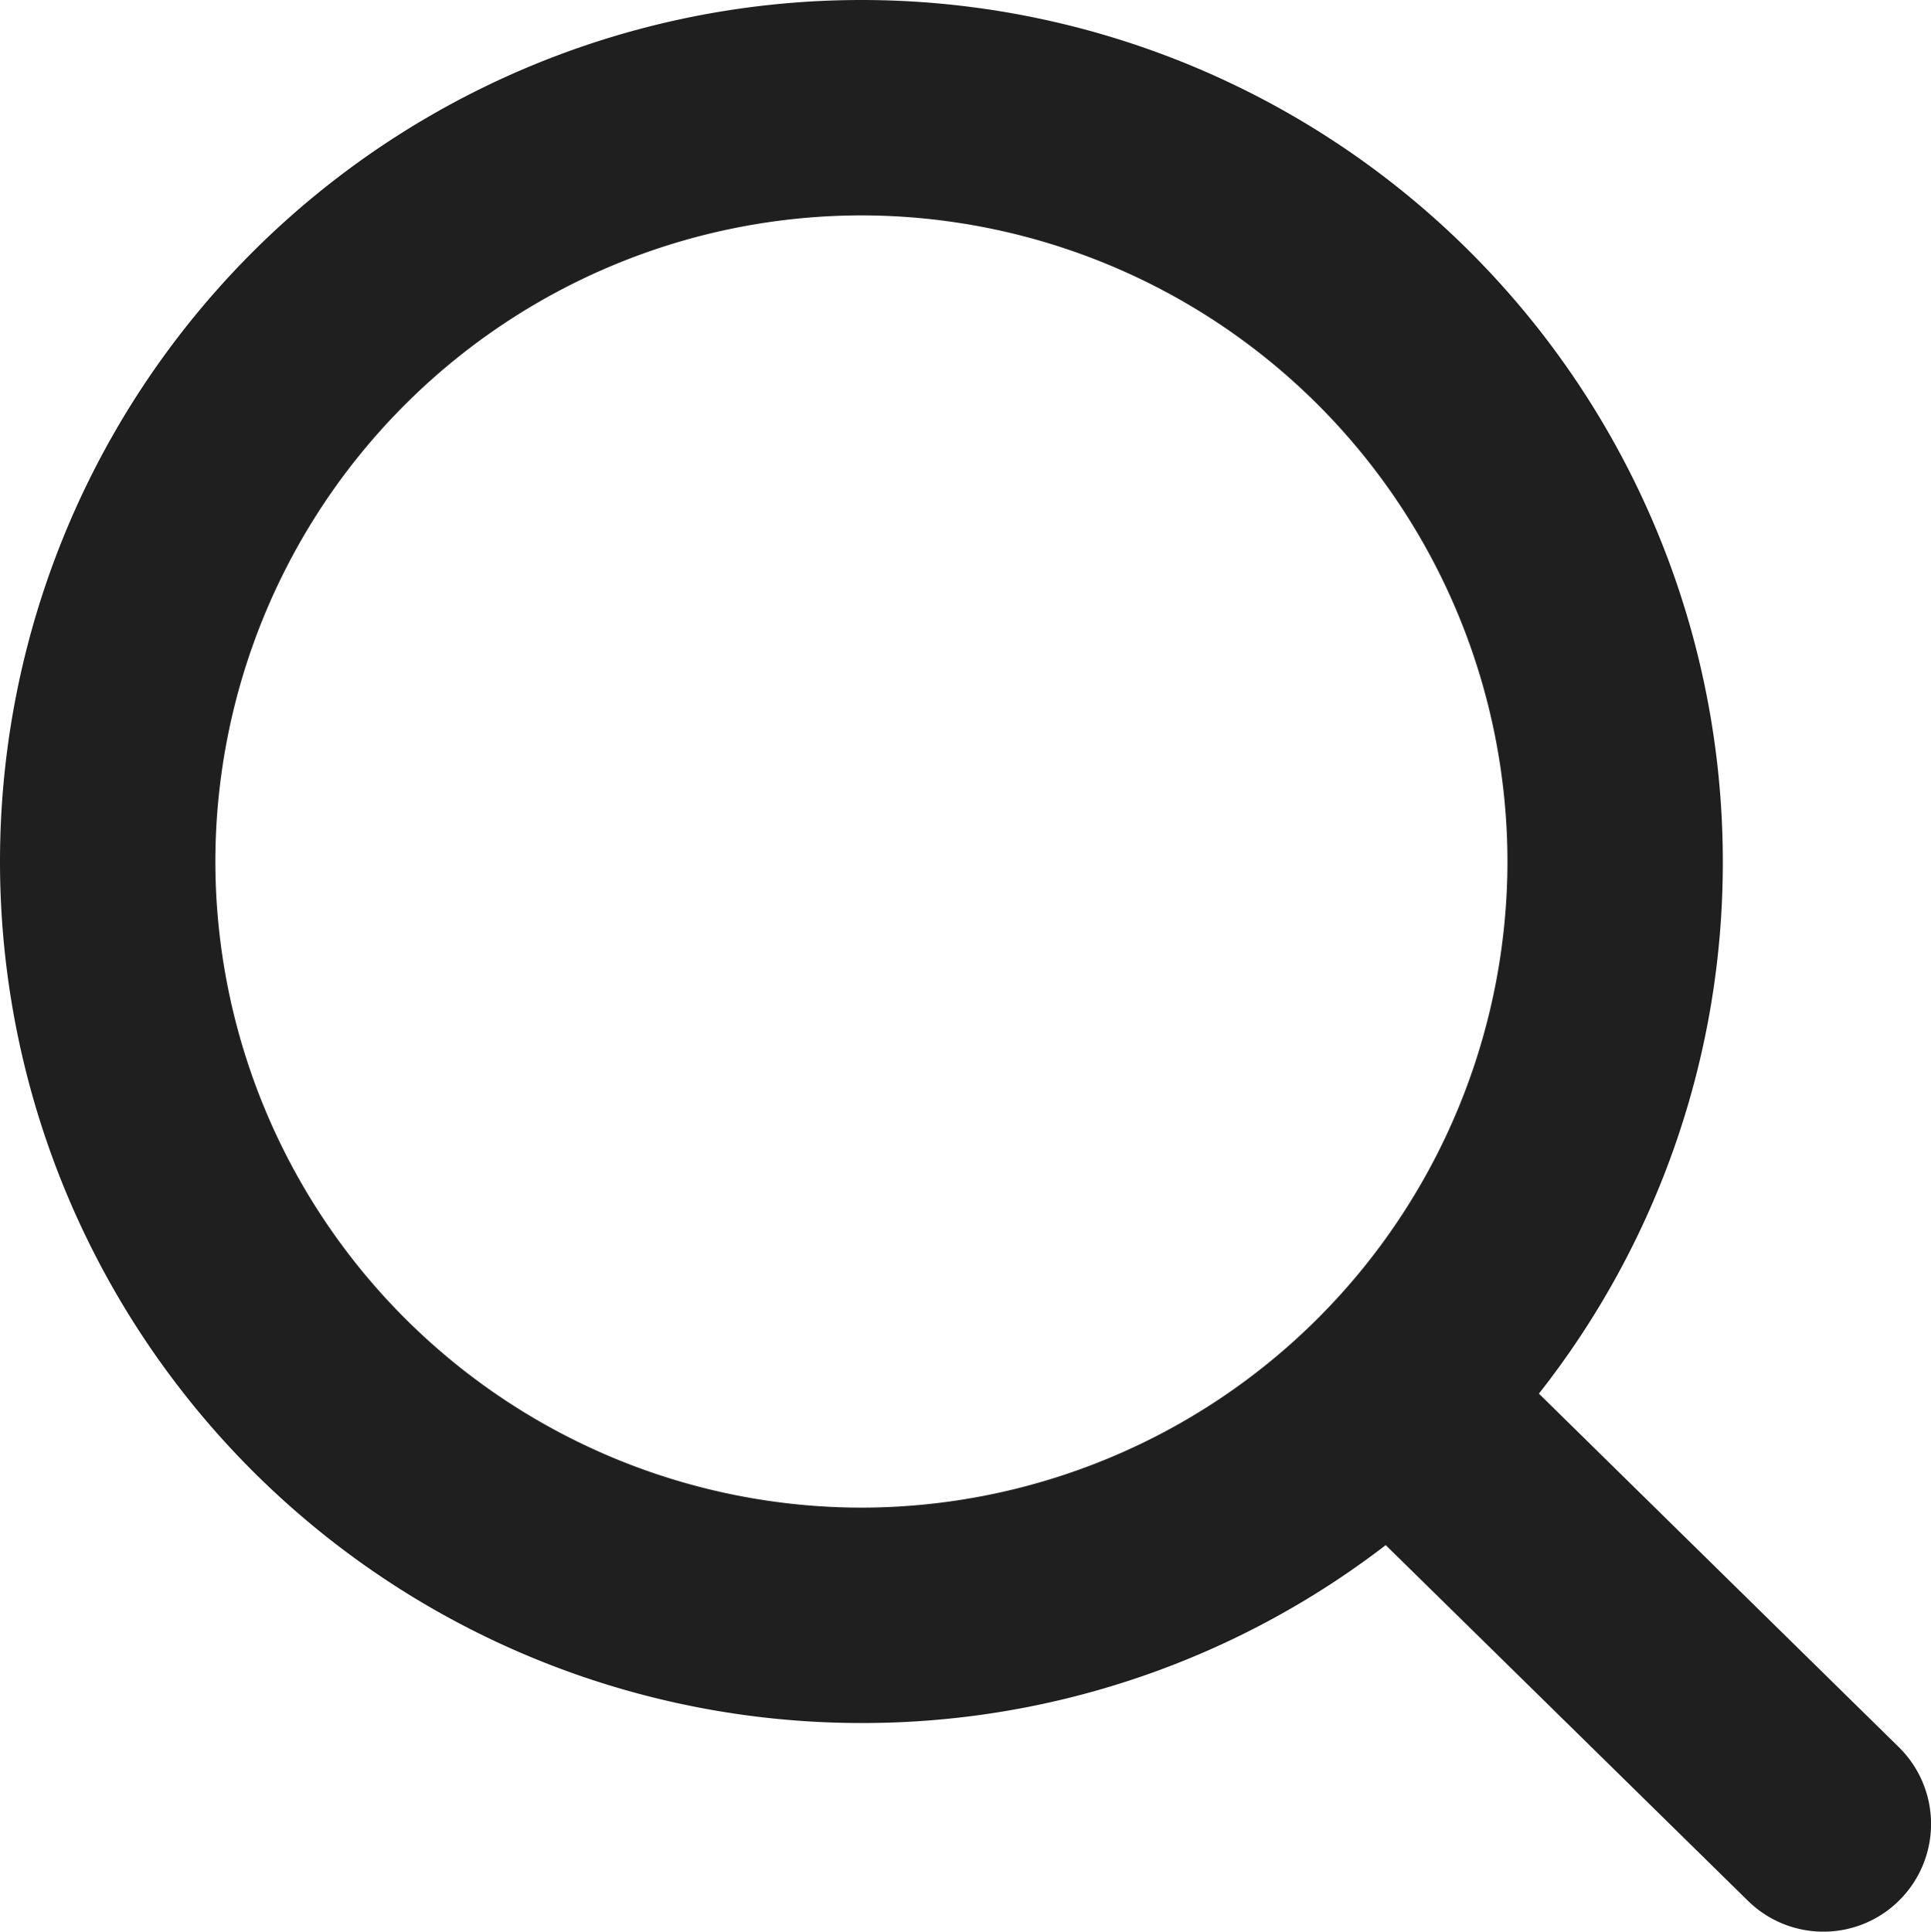
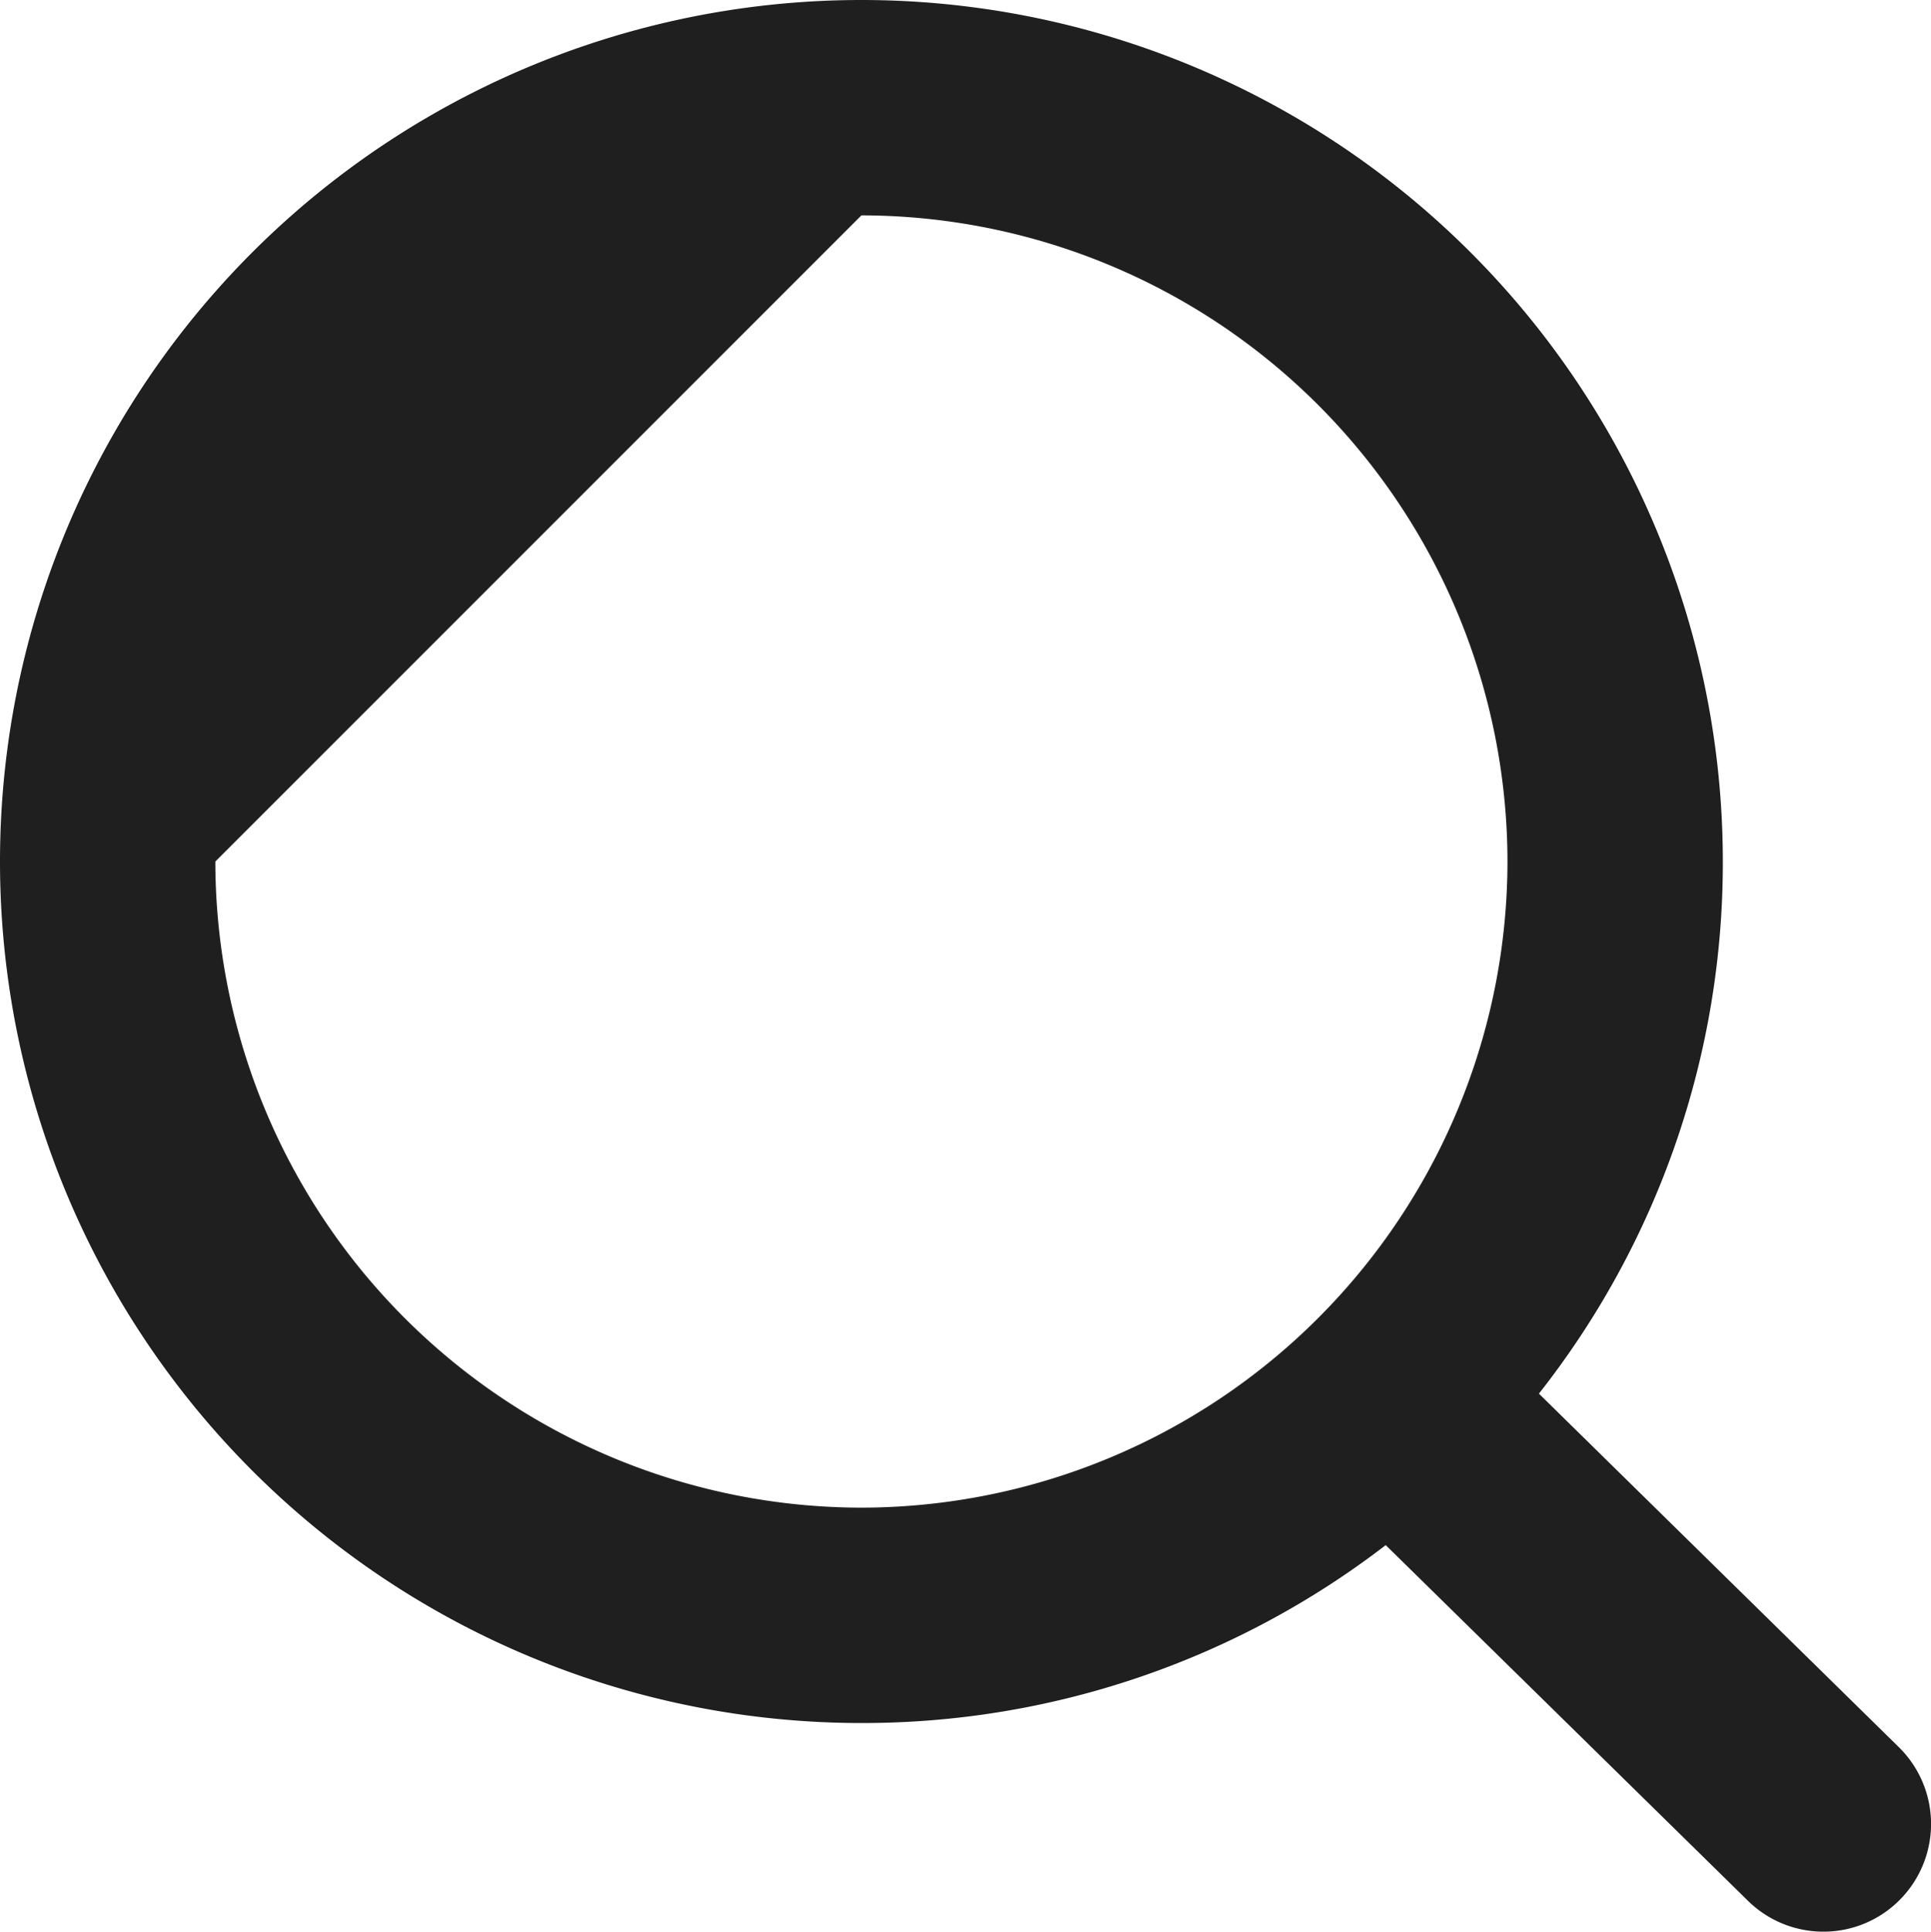
<svg xmlns="http://www.w3.org/2000/svg" width="13.45" height="13.453" viewBox="0 0 13.45 13.453">
-   <path id="Union_28" data-name="Union 28" d="M-1620.825,2120.238l-2.523-2.477A5.974,5.974,0,0,1-1627,2119a6,6,0,0,1-6-6,6,6,0,0,1,6-6,6,6,0,0,1,6,6,5.974,5.974,0,0,1-1.281,3.706l2.507,2.462a.75.75,0,0,1,.01,1.06.747.747,0,0,1-.535.225A.749.749,0,0,1-1620.825,2120.238ZM-1631.5,2113a4.505,4.505,0,0,0,4.5,4.5,4.505,4.505,0,0,0,4.5-4.5,4.505,4.505,0,0,0-4.5-4.5A4.505,4.505,0,0,0-1631.5,2113Z" transform="translate(1633 -2107)" fill="#1f1f1f" />
+   <path id="Union_28" data-name="Union 28" d="M-1620.825,2120.238l-2.523-2.477A5.974,5.974,0,0,1-1627,2119a6,6,0,0,1-6-6,6,6,0,0,1,6-6,6,6,0,0,1,6,6,5.974,5.974,0,0,1-1.281,3.706l2.507,2.462a.75.75,0,0,1,.01,1.06.747.747,0,0,1-.535.225A.749.749,0,0,1-1620.825,2120.238ZM-1631.5,2113a4.505,4.505,0,0,0,4.5,4.5,4.505,4.505,0,0,0,4.5-4.5,4.505,4.505,0,0,0-4.5-4.5Z" transform="translate(1633 -2107)" fill="#1f1f1f" />
</svg>